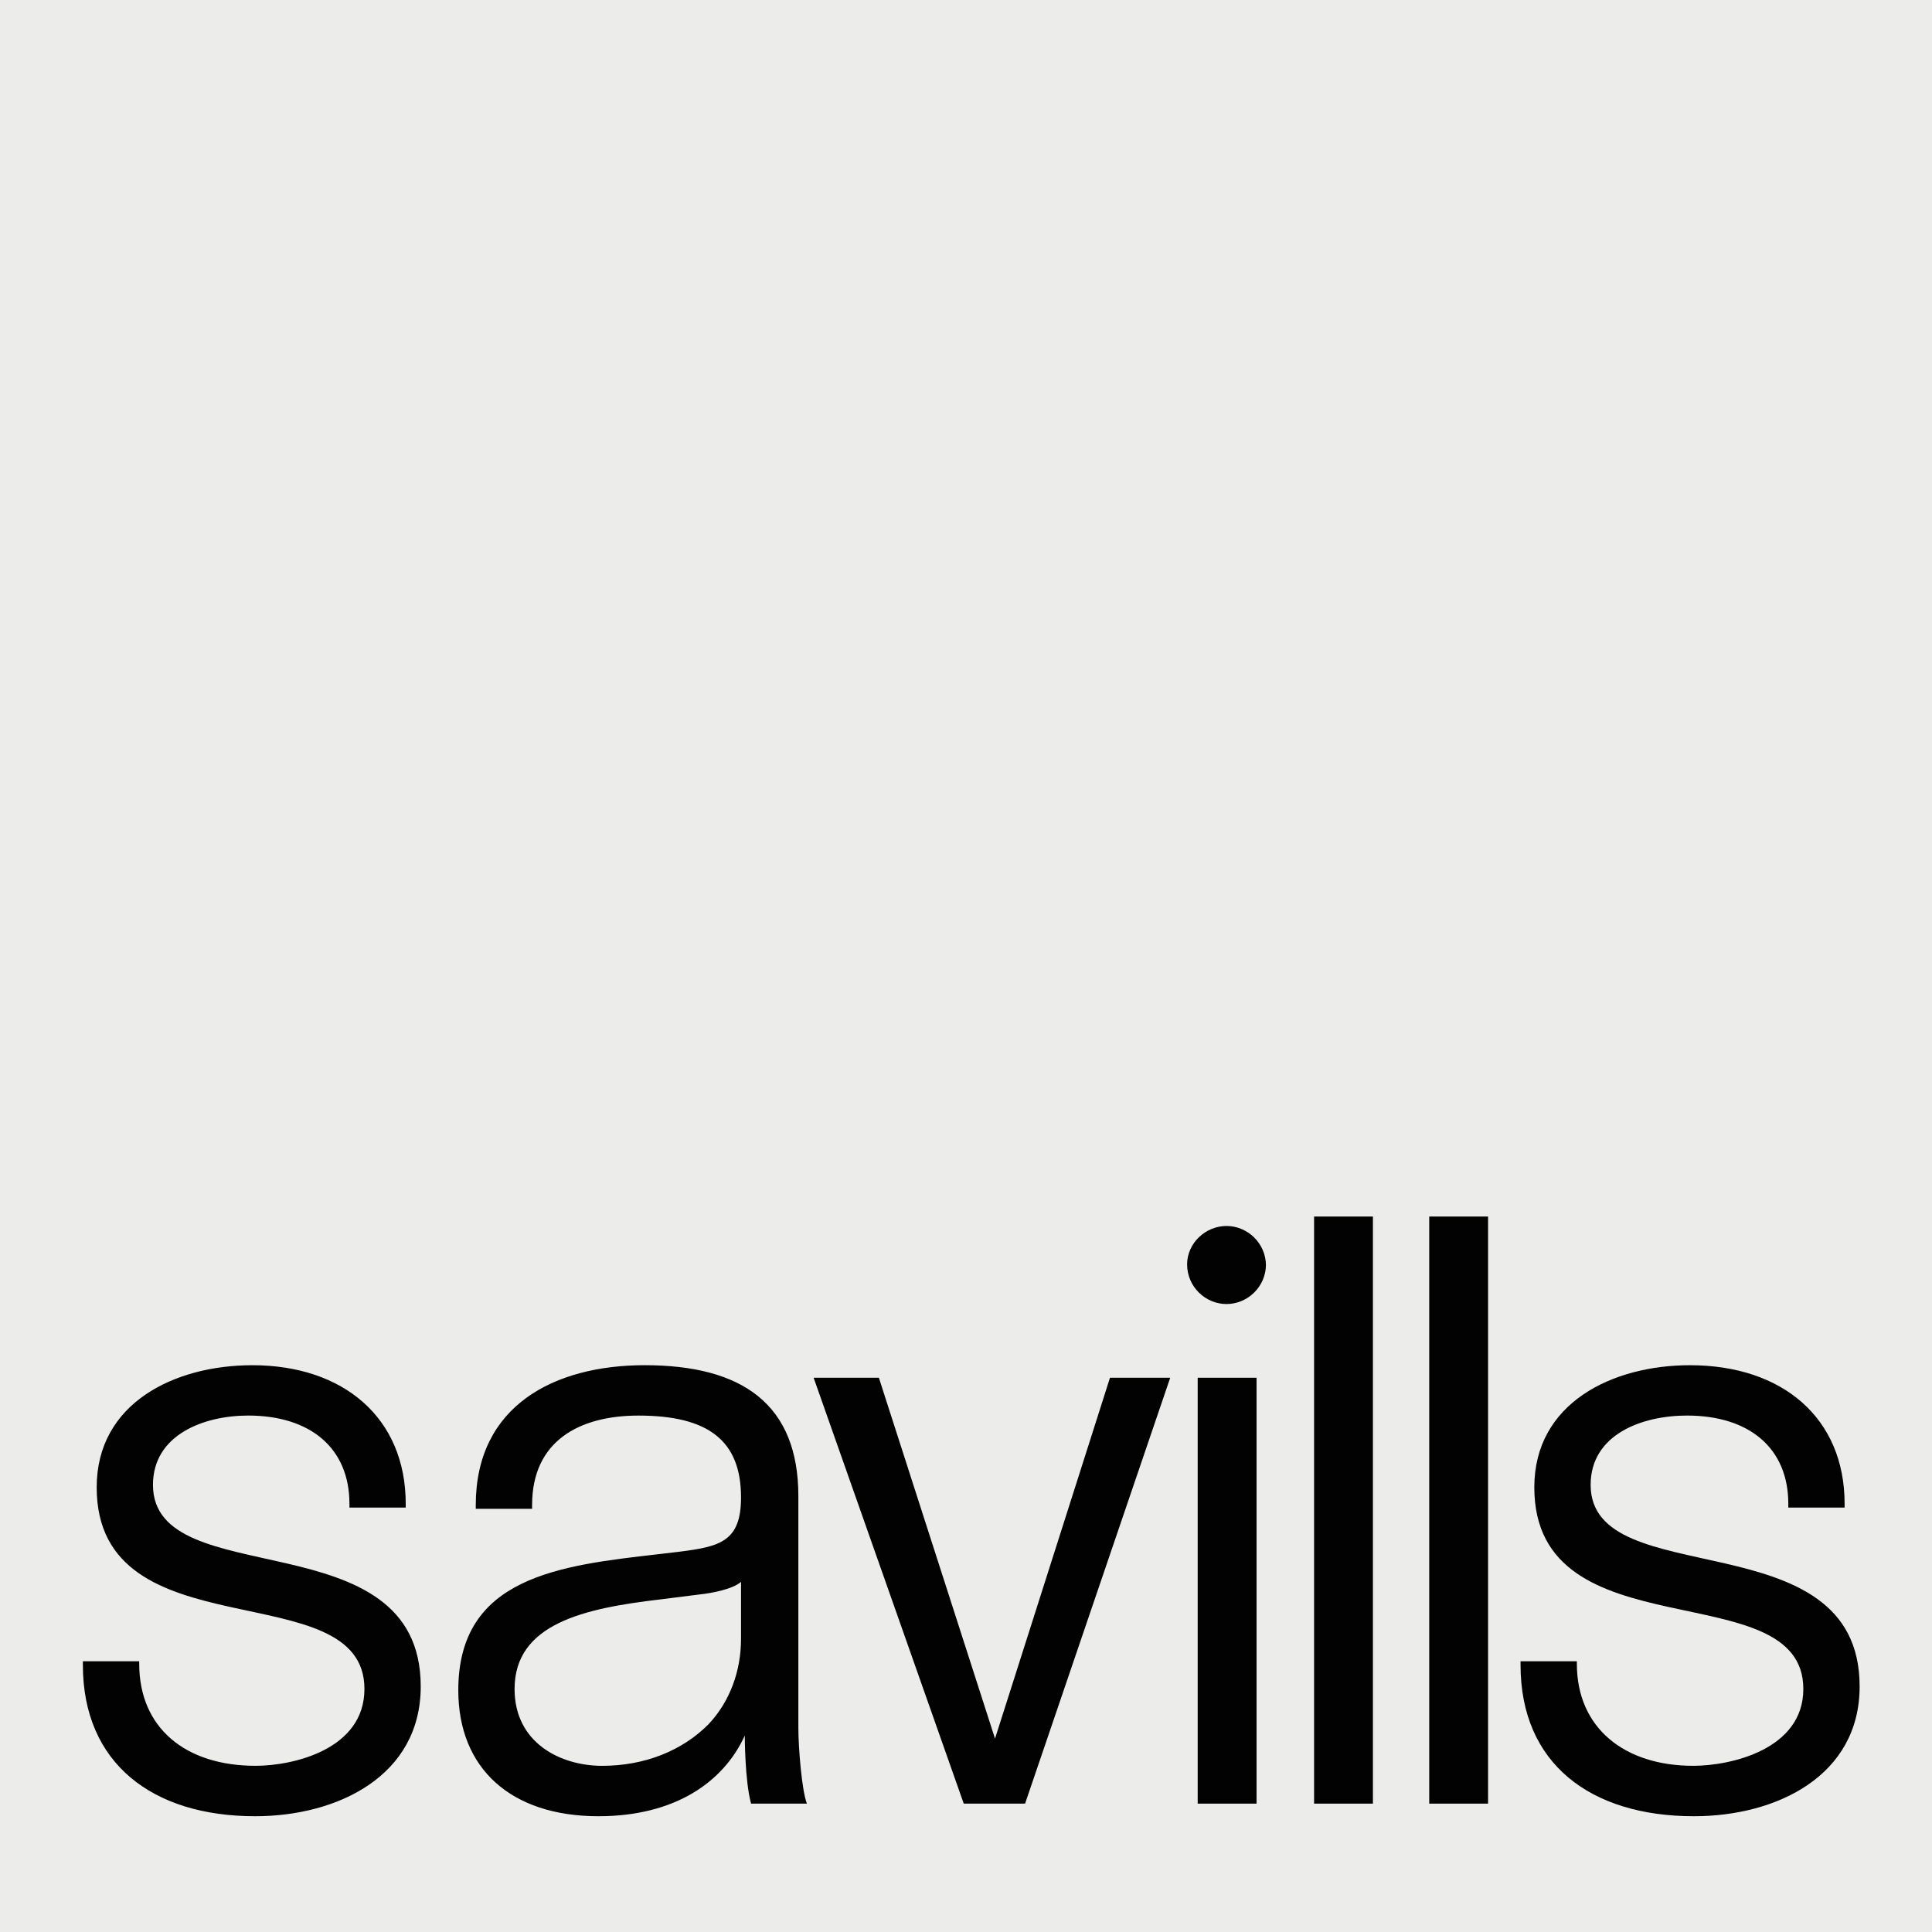
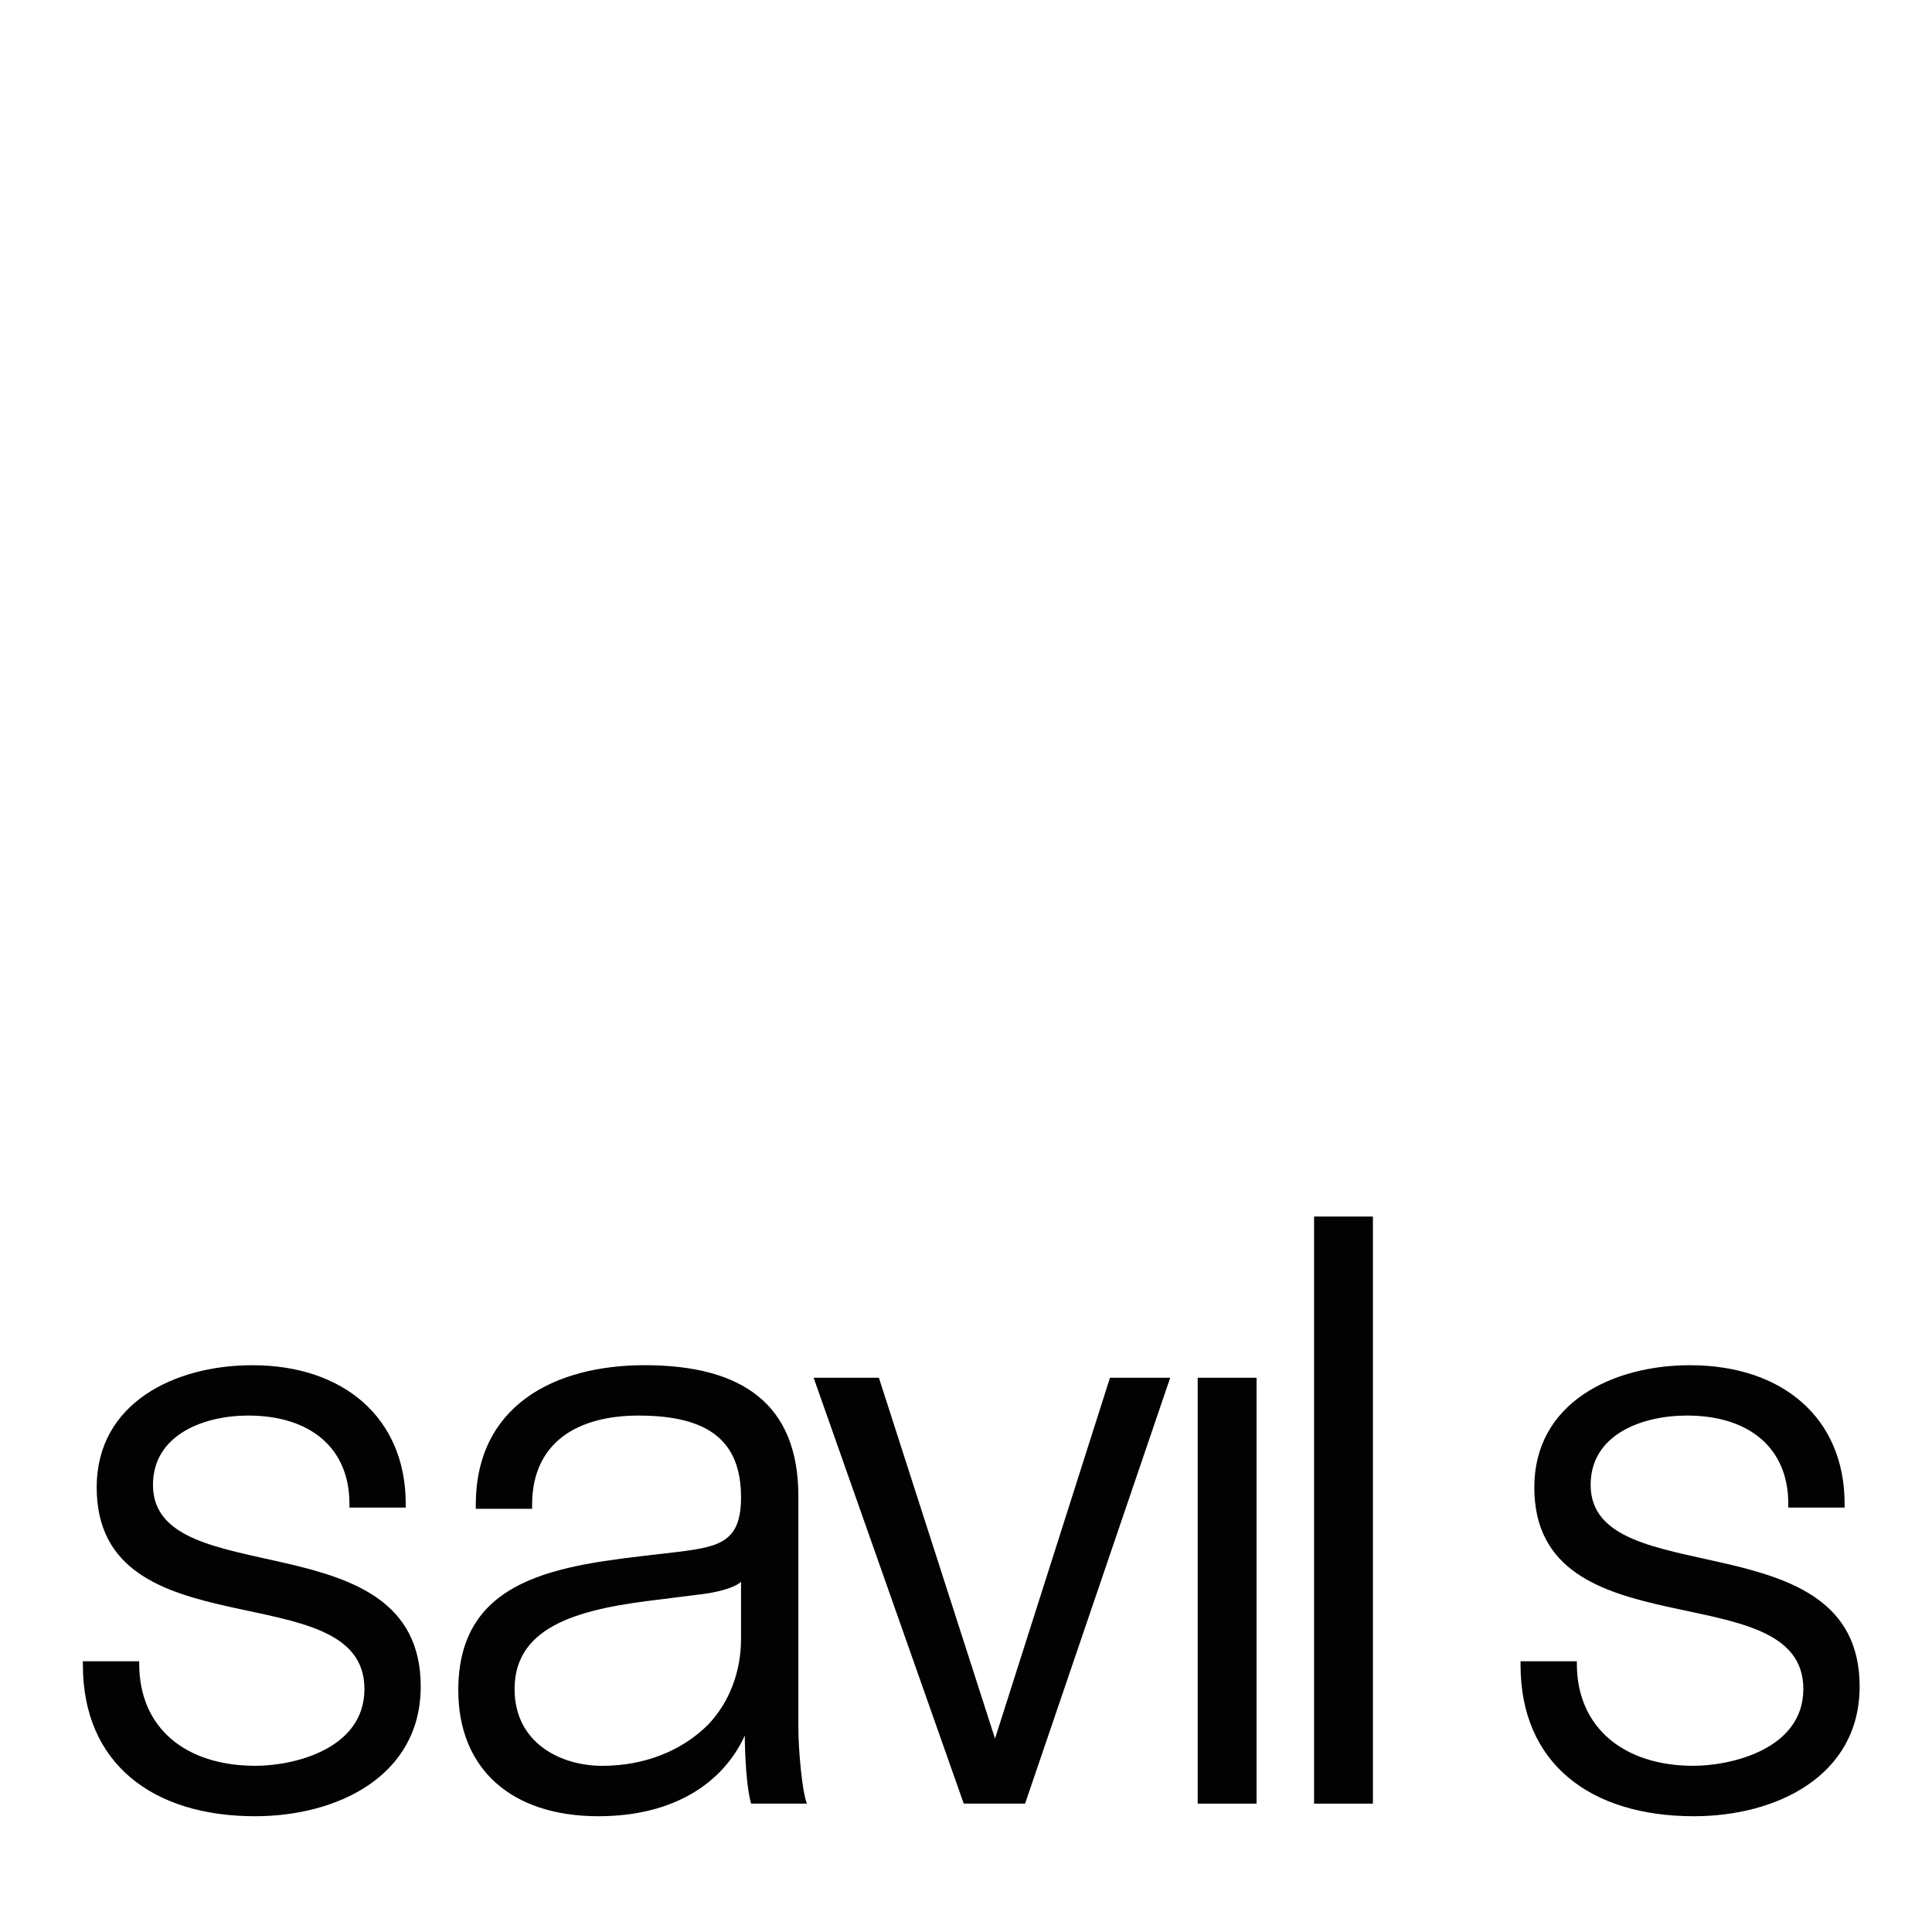
<svg xmlns="http://www.w3.org/2000/svg" width="90" height="90" viewBox="0 0 90 90">
  <g fill="none" fill-rule="evenodd" transform="translate(-2.216 -3.216)">
-     <polygon fill="#ECECEB" points=".216 94.216 94.216 94.216 94.216 .216 .216 .216" />
    <g fill="#020203" transform="translate(5.216 59.216)">
      <path d="M8.883 28.607C4.103 28.607.861 26.142.861 21.564L.861 21.388 3.485 21.388 3.485 21.505C3.485 24.497 5.642 26.258 8.906 26.258 10.654 26.258 13.977 25.497 13.977 22.679 13.977 17.22 1.504 21.092 1.504 13.286 1.504 9.355 5.14 7.597 8.755 7.597 13.009 7.597 15.9 10.059 15.9 14.051L15.9 14.228 13.278 14.228 13.278 14.051C13.278 11.469 11.471 9.942 8.557 9.942 6.517 9.942 4.126 10.824 4.126 13.171 4.126 18.276 16.599 14.696 16.599 22.561 16.599 26.729 12.73 28.607 8.883 28.607M31.52 17.69C31.113 18.042 30.122 18.219 29.597 18.275L27.732 18.51C24.236 18.923 20.971 19.627 20.971 22.68 20.971 25.203 23.127 26.259 25.05 26.259 27.033 26.259 28.781 25.555 30.005 24.323 30.996 23.267 31.52 21.857 31.52 20.331L31.52 17.69zM31.988 28.02C31.695 26.962 31.695 24.849 31.695 24.849 30.705 27.022 28.431 28.607 24.877 28.607 20.796 28.607 18.349 26.377 18.349 22.737 18.349 17.455 23.069 16.926 27.674 16.4L28.665 16.283C30.53 16.045 31.52 15.813 31.52 13.757 31.52 11.117 30.005 9.943 26.742 9.943 24.001 9.943 21.787 11.117 21.787 14.109L21.787 14.286 19.163 14.286 19.163 14.109C19.163 9.472 22.835 7.596 27.033 7.596 31.579 7.596 34.191 9.416 34.191 13.699L34.191 24.497C34.191 25.436 34.355 27.433 34.589 28.02L31.988 28.02z" />
      <polygon points="44.752 28.02 41.895 28.02 34.902 8.181 37.942 8.181 43.352 24.991 48.707 8.181 51.28 8.181 51.513 8.181" />
-       <path d="M55.973,2.959 C55.973,1.913 55.114,1.111 54.135,1.111 C53.157,1.111 52.3,1.913 52.3,2.898 C52.3,3.945 53.157,4.747 54.135,4.747 C55.114,4.747 55.973,3.945 55.973,2.898 L55.973,2.959 Z" />
      <polygon points="52.793 28.02 52.793 8.181 55.36 8.181 55.535 8.181 55.535 28.02" />
      <polygon points="58.215 28.02 58.215 .671 60.782 .671 60.956 .671 60.956 28.02" />
-       <polygon points="63.579 28.02 63.579 .671 66.143 .671 66.32 .671 66.32 28.02" />
      <path d="M75.911,28.607 C71.074,28.607 67.833,26.142 67.833,21.564 L67.833,21.388 L70.456,21.388 L70.456,21.505 C70.456,24.497 72.672,26.258 75.877,26.258 C77.623,26.258 81.006,25.497 81.006,22.679 C81.006,17.22 68.474,21.092 68.474,13.286 C68.474,9.355 72.111,7.597 75.724,7.597 C80.037,7.597 82.929,10.059 82.929,14.051 L82.929,14.228 L80.306,14.228 L80.306,14.051 C80.306,11.469 78.5,9.942 75.585,9.942 C73.486,9.942 71.098,10.824 71.098,13.171 C71.098,18.276 83.629,14.696 83.629,22.561 C83.629,26.729 79.758,28.607 75.911,28.607" />
    </g>
  </g>
</svg>